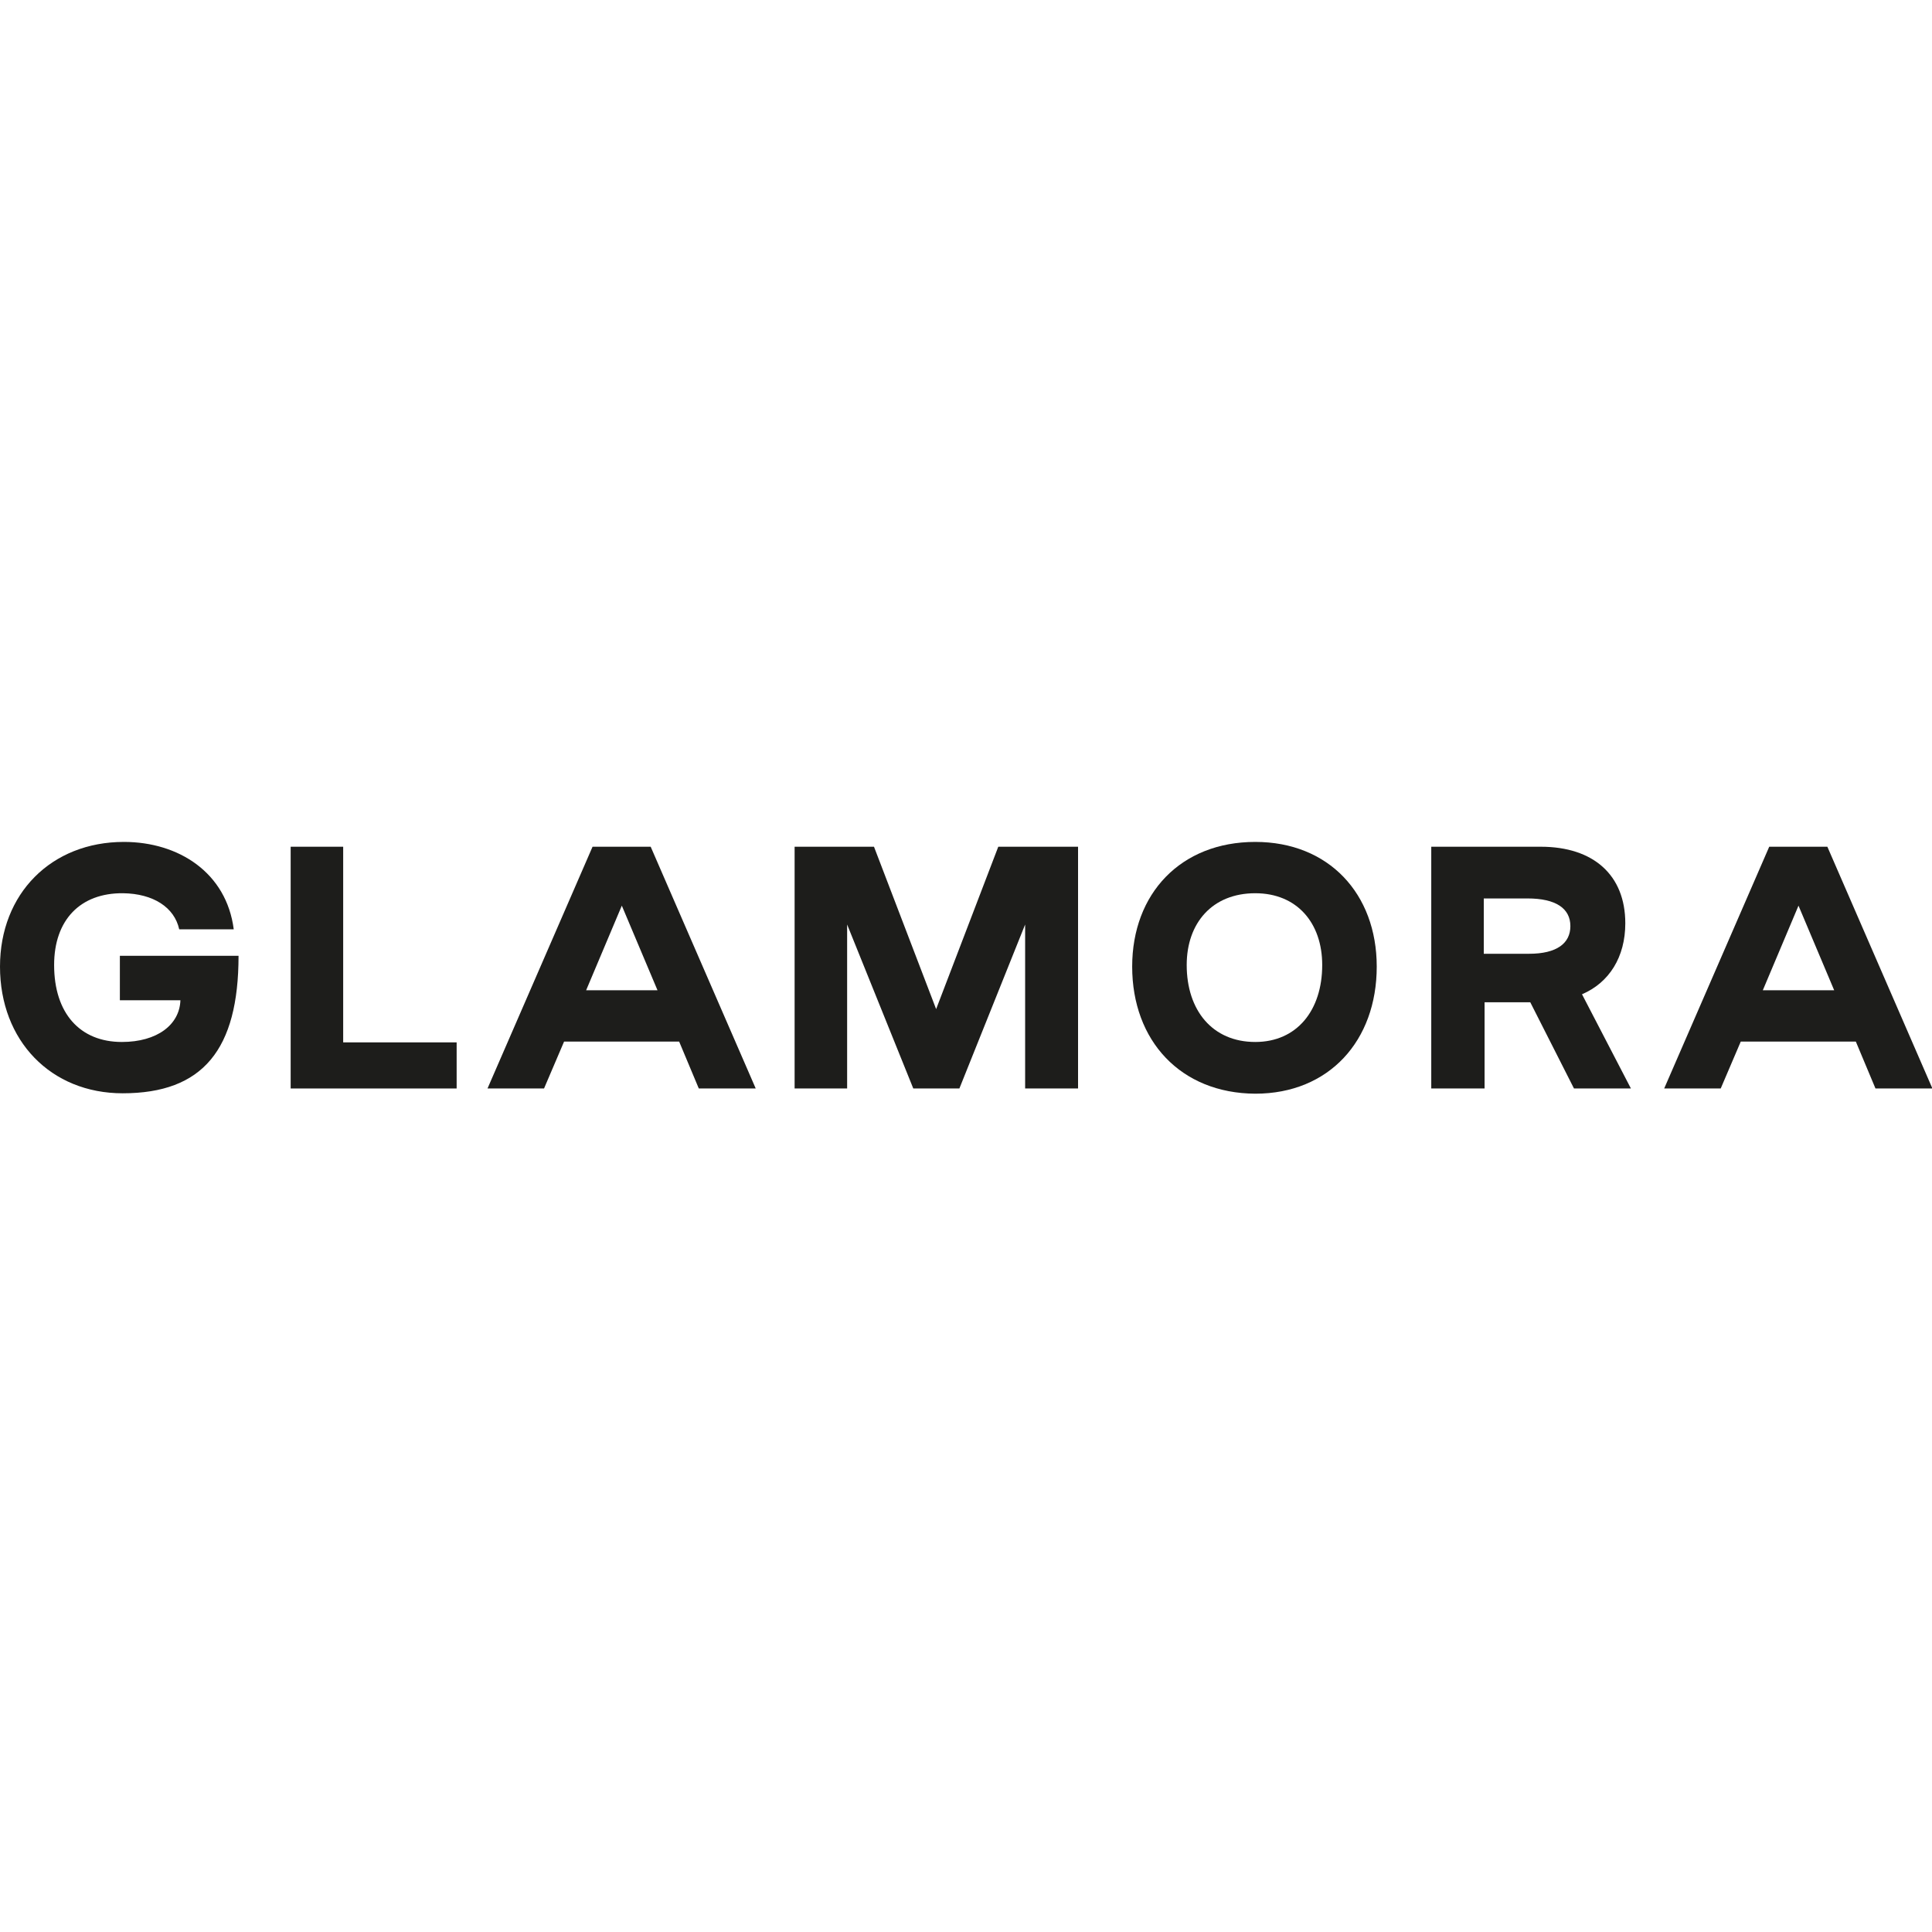
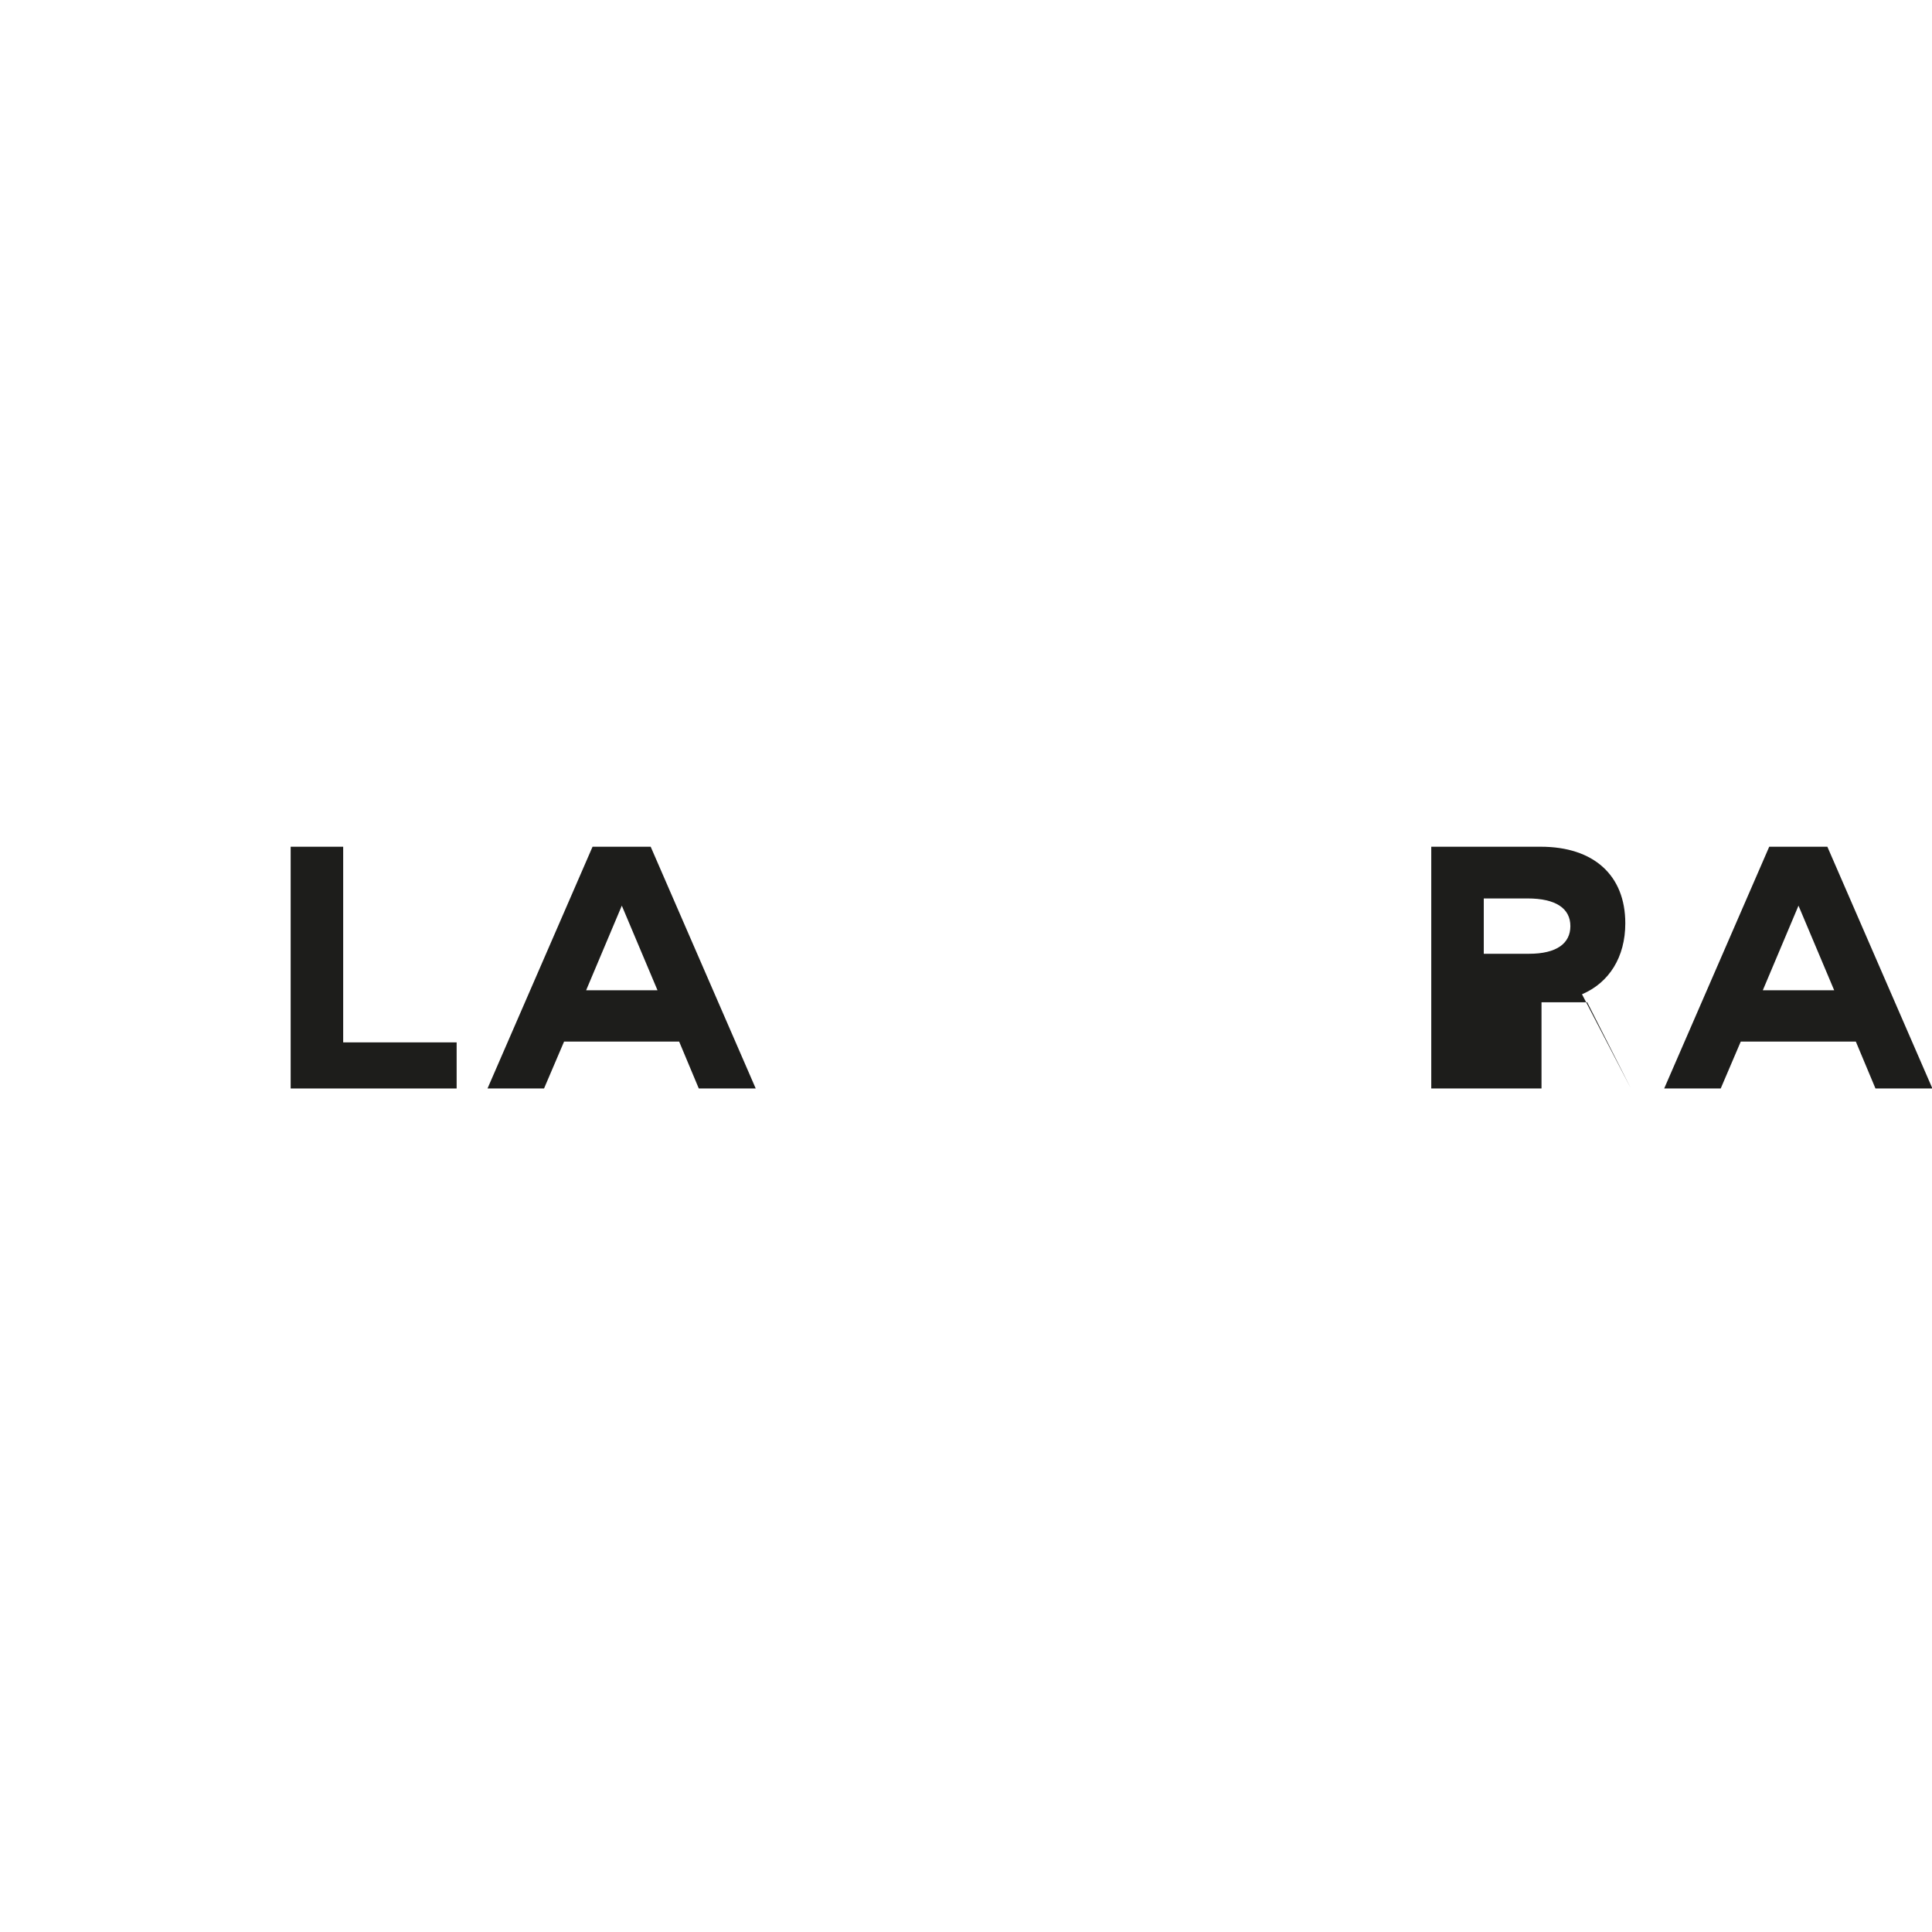
<svg xmlns="http://www.w3.org/2000/svg" version="1.1" id="Lager_1" x="0px" y="0px" viewBox="0 0 481.9 481.9" style="enable-background:new 0 0 481.9 481.9;" xml:space="preserve">
  <style type="text/css">
	.st0{fill:#1D1D1B;}
</style>
  <g>
-     <path class="st0" d="M0,241.1C0,222.9,12.8,210,30.9,210c13.7,0,25.6,7.7,27.4,21.8H44.7c-1.2-5.5-6.5-8.9-14-9   c-10.7-0.1-17.2,6.7-17.2,17.9c0,12,6.4,19.2,16.9,19.2c8.8,0,14.4-4.3,14.6-10.4H29.9v-11.1h29.6c0,23.4-8.9,34.3-28.9,34.3   C12.7,272.7,0,259.6,0,241.1" />
    <polygon class="st0" points="72.5,211.2 85.6,211.2 85.6,260 113.9,260 113.9,271.5 72.5,271.5  " />
    <path class="st0" d="M147.8,211.2h14.5l26.2,60.3h-14.2l-4.9-11.7h-28.7l-5,11.7h-14.1L147.8,211.2z M164,247l-8.9-21.1l-8.9,21.1   H164z" />
-     <polygon class="st0" points="198.2,211.2 218,211.2 233.5,251.7 249,211.2 268.9,211.2 268.9,271.5 255.7,271.5 255.7,230.6    239.3,271.5 227.8,271.5 211.3,230.6 211.3,271.5 198.2,271.5  " />
-     <path class="st0" d="M282.4,241.1c0-18.2,12.1-31.1,30.7-31.1c18.3,0,30.3,12.9,30.3,31.1c0,18.5-11.9,31.7-30.3,31.7   C294.5,272.7,282.4,259.6,282.4,241.1 M329.8,240.7c0-10.5-6.3-17.9-16.7-17.9c-10.7,0-17.1,7.4-17.1,17.9   c0,11.3,6.4,19.2,17.1,19.2C323.5,259.9,329.8,252,329.8,240.7" />
-     <path class="st0" d="M357,211.2h27.3c13.2,0,21.1,7.1,21.1,19.1c0,8.4-4,14.8-10.8,17.7l12.2,23.5h-14.2l-10.9-21.5h-11.4v21.5H357   V211.2z M381.4,237.9c6.9,0,10.3-2.6,10.3-6.9c0-4.4-3.6-6.9-10.7-6.9h-10.9v13.8H381.4z" />
+     <path class="st0" d="M357,211.2h27.3c13.2,0,21.1,7.1,21.1,19.1c0,8.4-4,14.8-10.8,17.7l12.2,23.5l-10.9-21.5h-11.4v21.5H357   V211.2z M381.4,237.9c6.9,0,10.3-2.6,10.3-6.9c0-4.4-3.6-6.9-10.7-6.9h-10.9v13.8H381.4z" />
    <path class="st0" d="M441.3,211.2h14.5l26.2,60.3h-14.2l-4.9-11.7h-28.7l-5,11.7h-14.1L441.3,211.2z M457.5,247l-8.9-21.1   l-8.9,21.1H457.5z" />
  </g>
</svg>